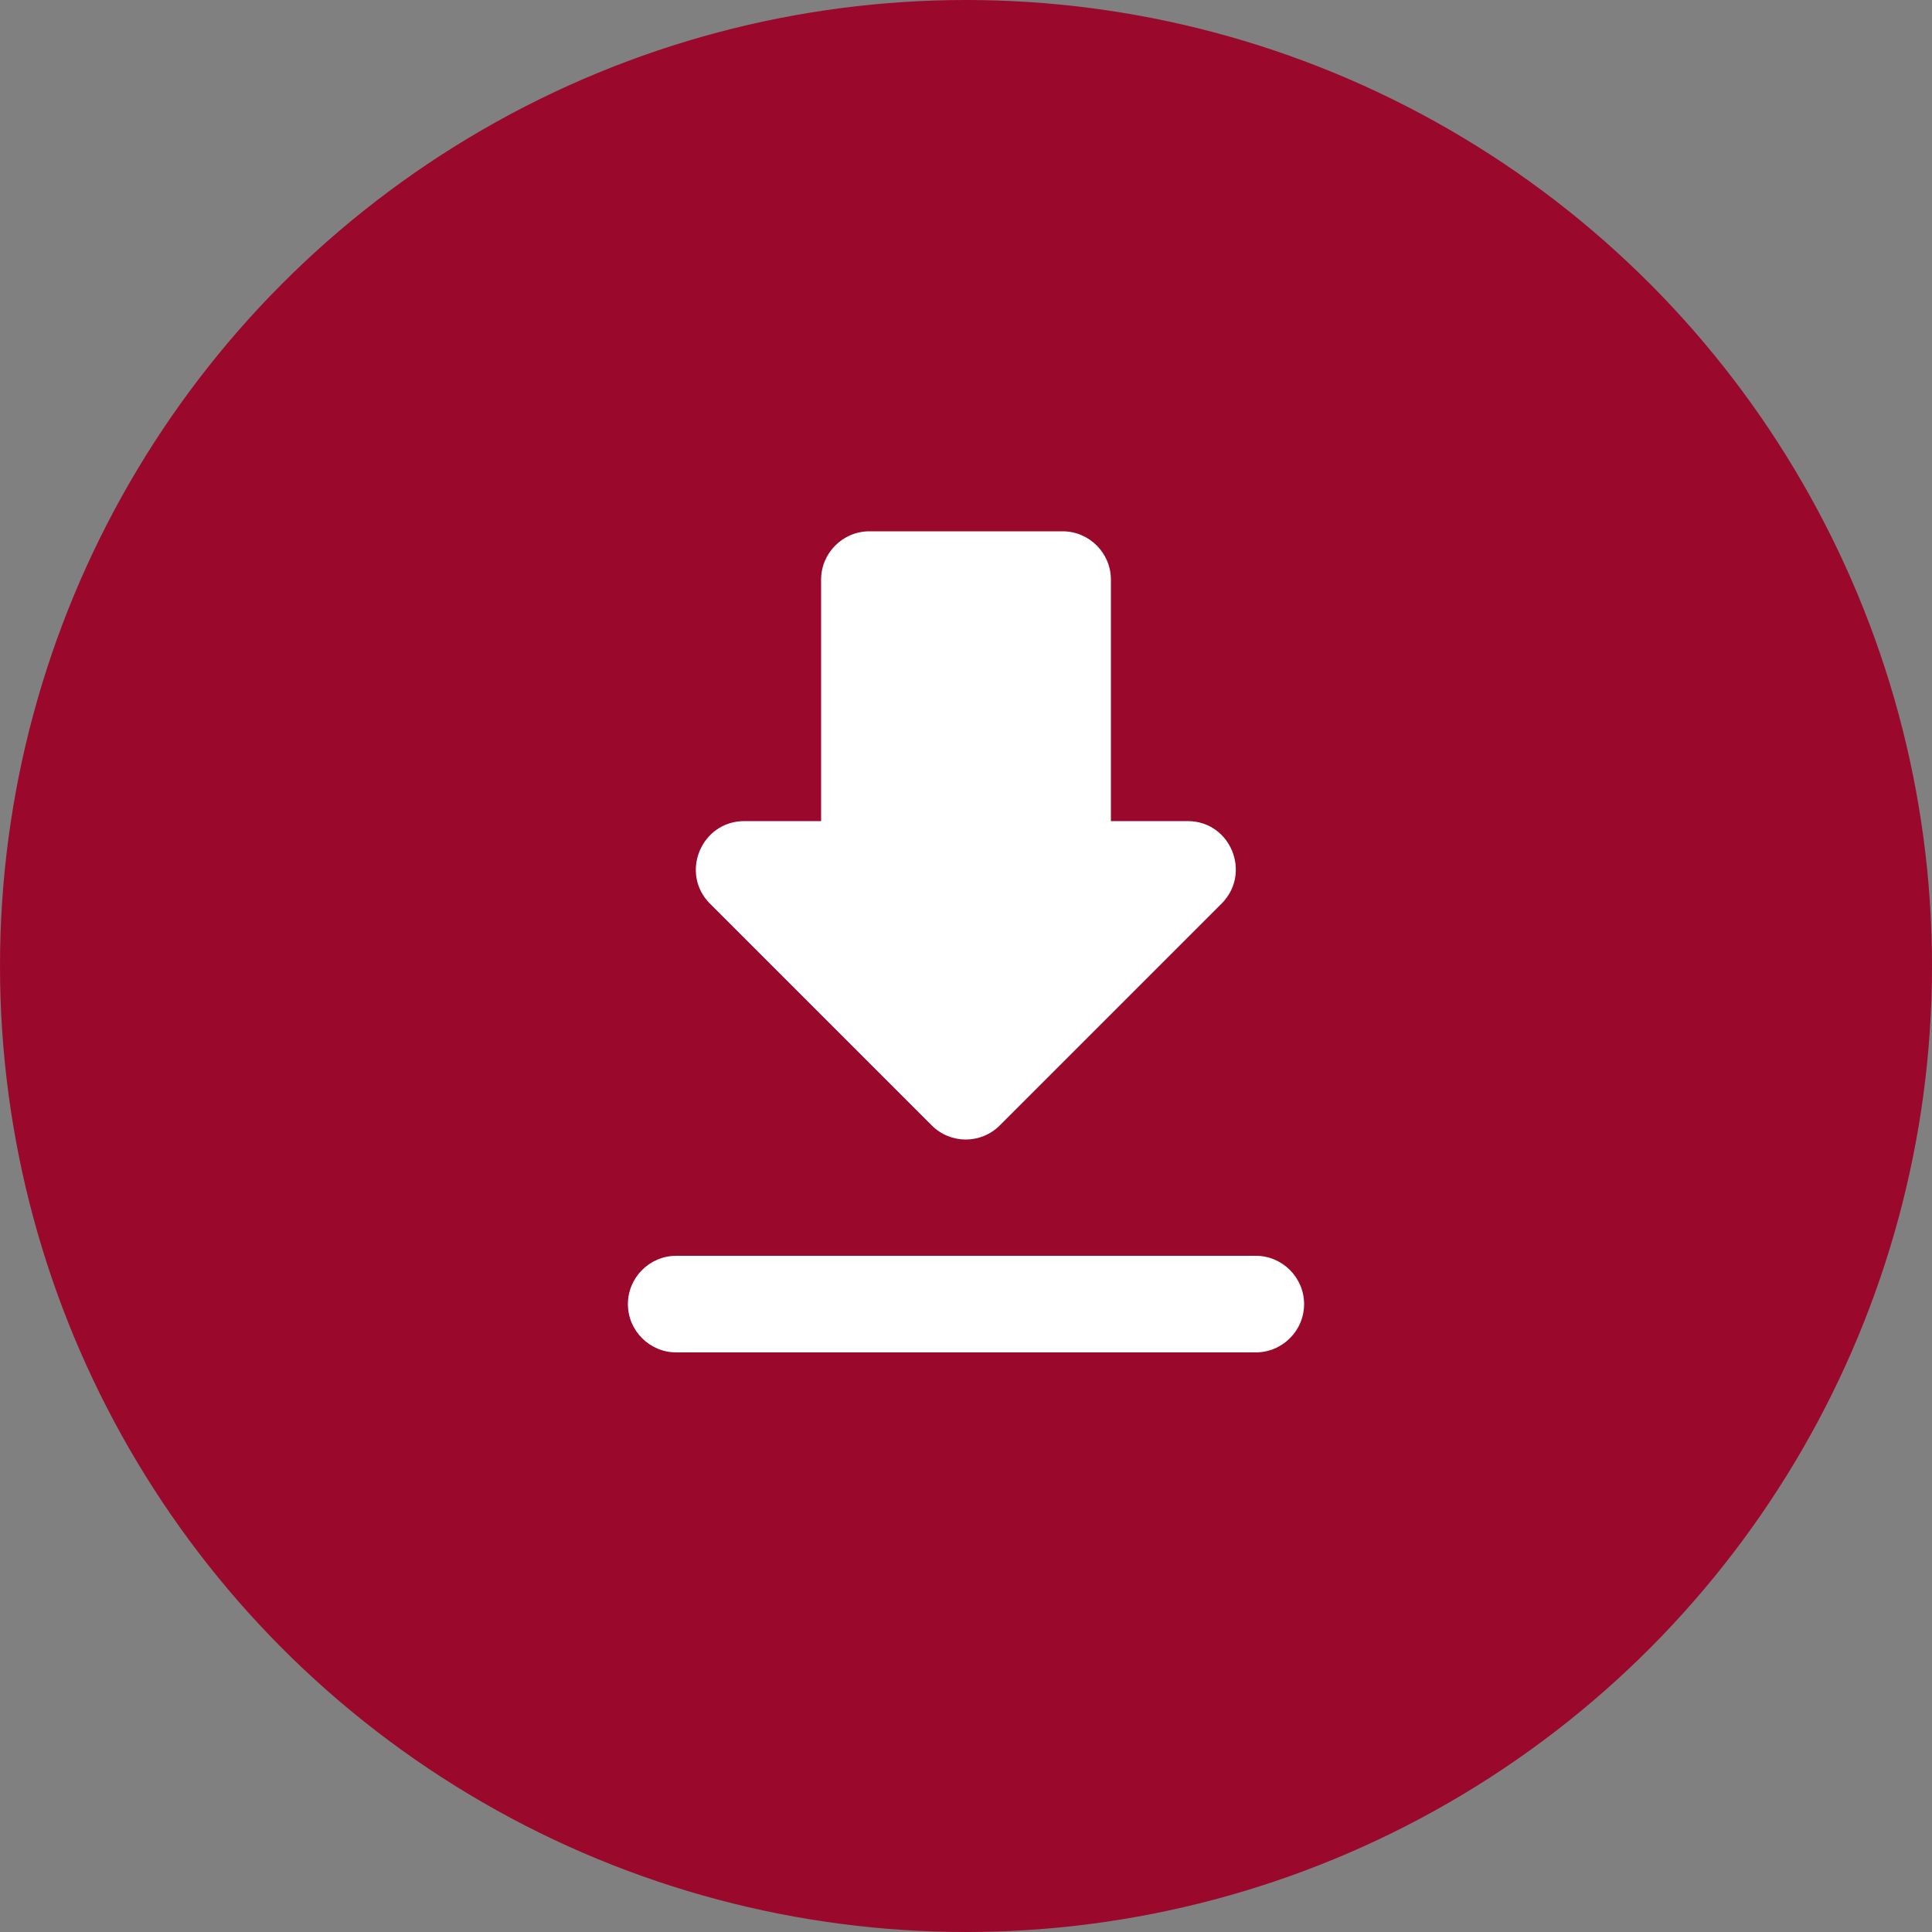
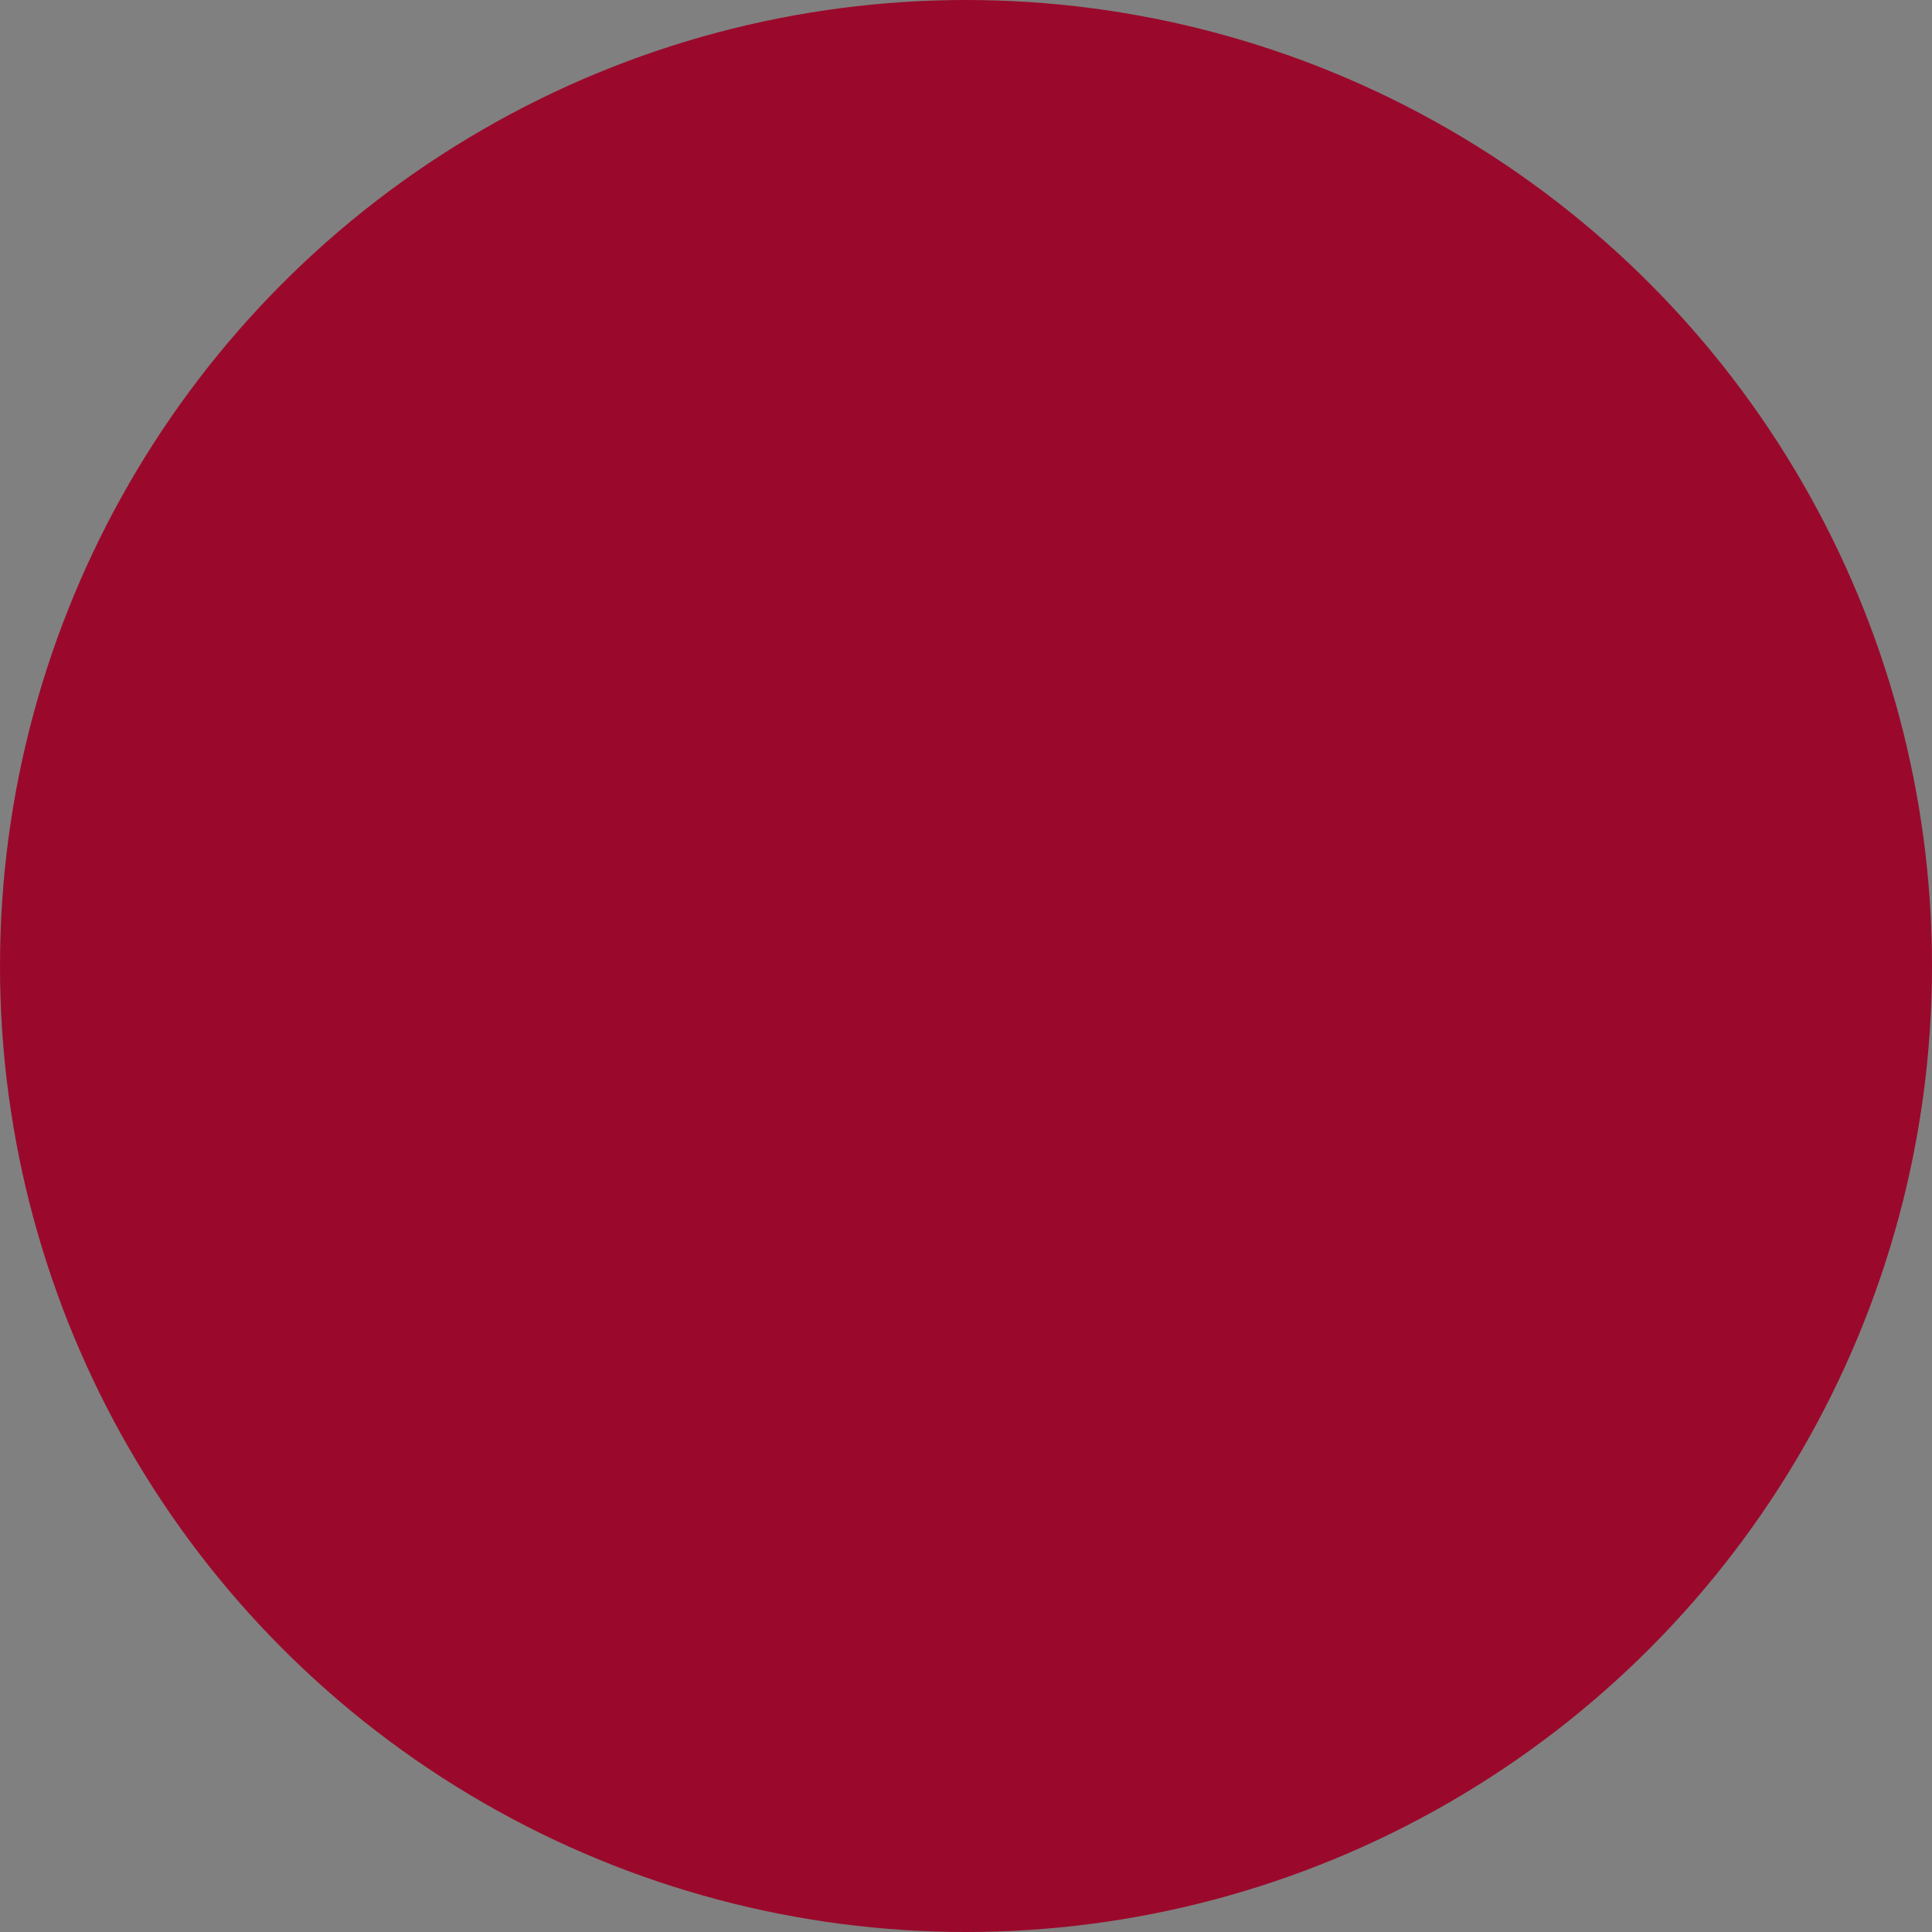
<svg xmlns="http://www.w3.org/2000/svg" width="40" height="40" viewBox="0 0 40 40" fill="none">
  <rect x="0" y="0" width="40" height="40" fill="#808080" stroke="none" />
  <circle cx="20" cy="20" r="20" fill="#9A092B" />
  <g clip-path="url(#clip0_4631_47144)">
    <path d="M24.59 17H23V12C23 11.45 22.55 11 22 11H18C17.45 11 17 11.45 17 12V17H15.41C14.52 17 14.07 18.08 14.7 18.71L19.29 23.3C19.68 23.69 20.31 23.69 20.7 23.3L25.29 18.71C25.92 18.08 25.48 17 24.59 17ZM13 27C13 27.55 13.45 28 14 28H26C26.55 28 27 27.55 27 27C27 26.45 26.55 26 26 26H14C13.45 26 13 26.45 13 27Z" fill="white" />
  </g>
  <defs>
    <clipPath id="clip0_4631_47144">
-       <rect width="24" height="24" fill="white" transform="translate(8 8)" />
-     </clipPath>
+       </clipPath>
  </defs>
</svg>